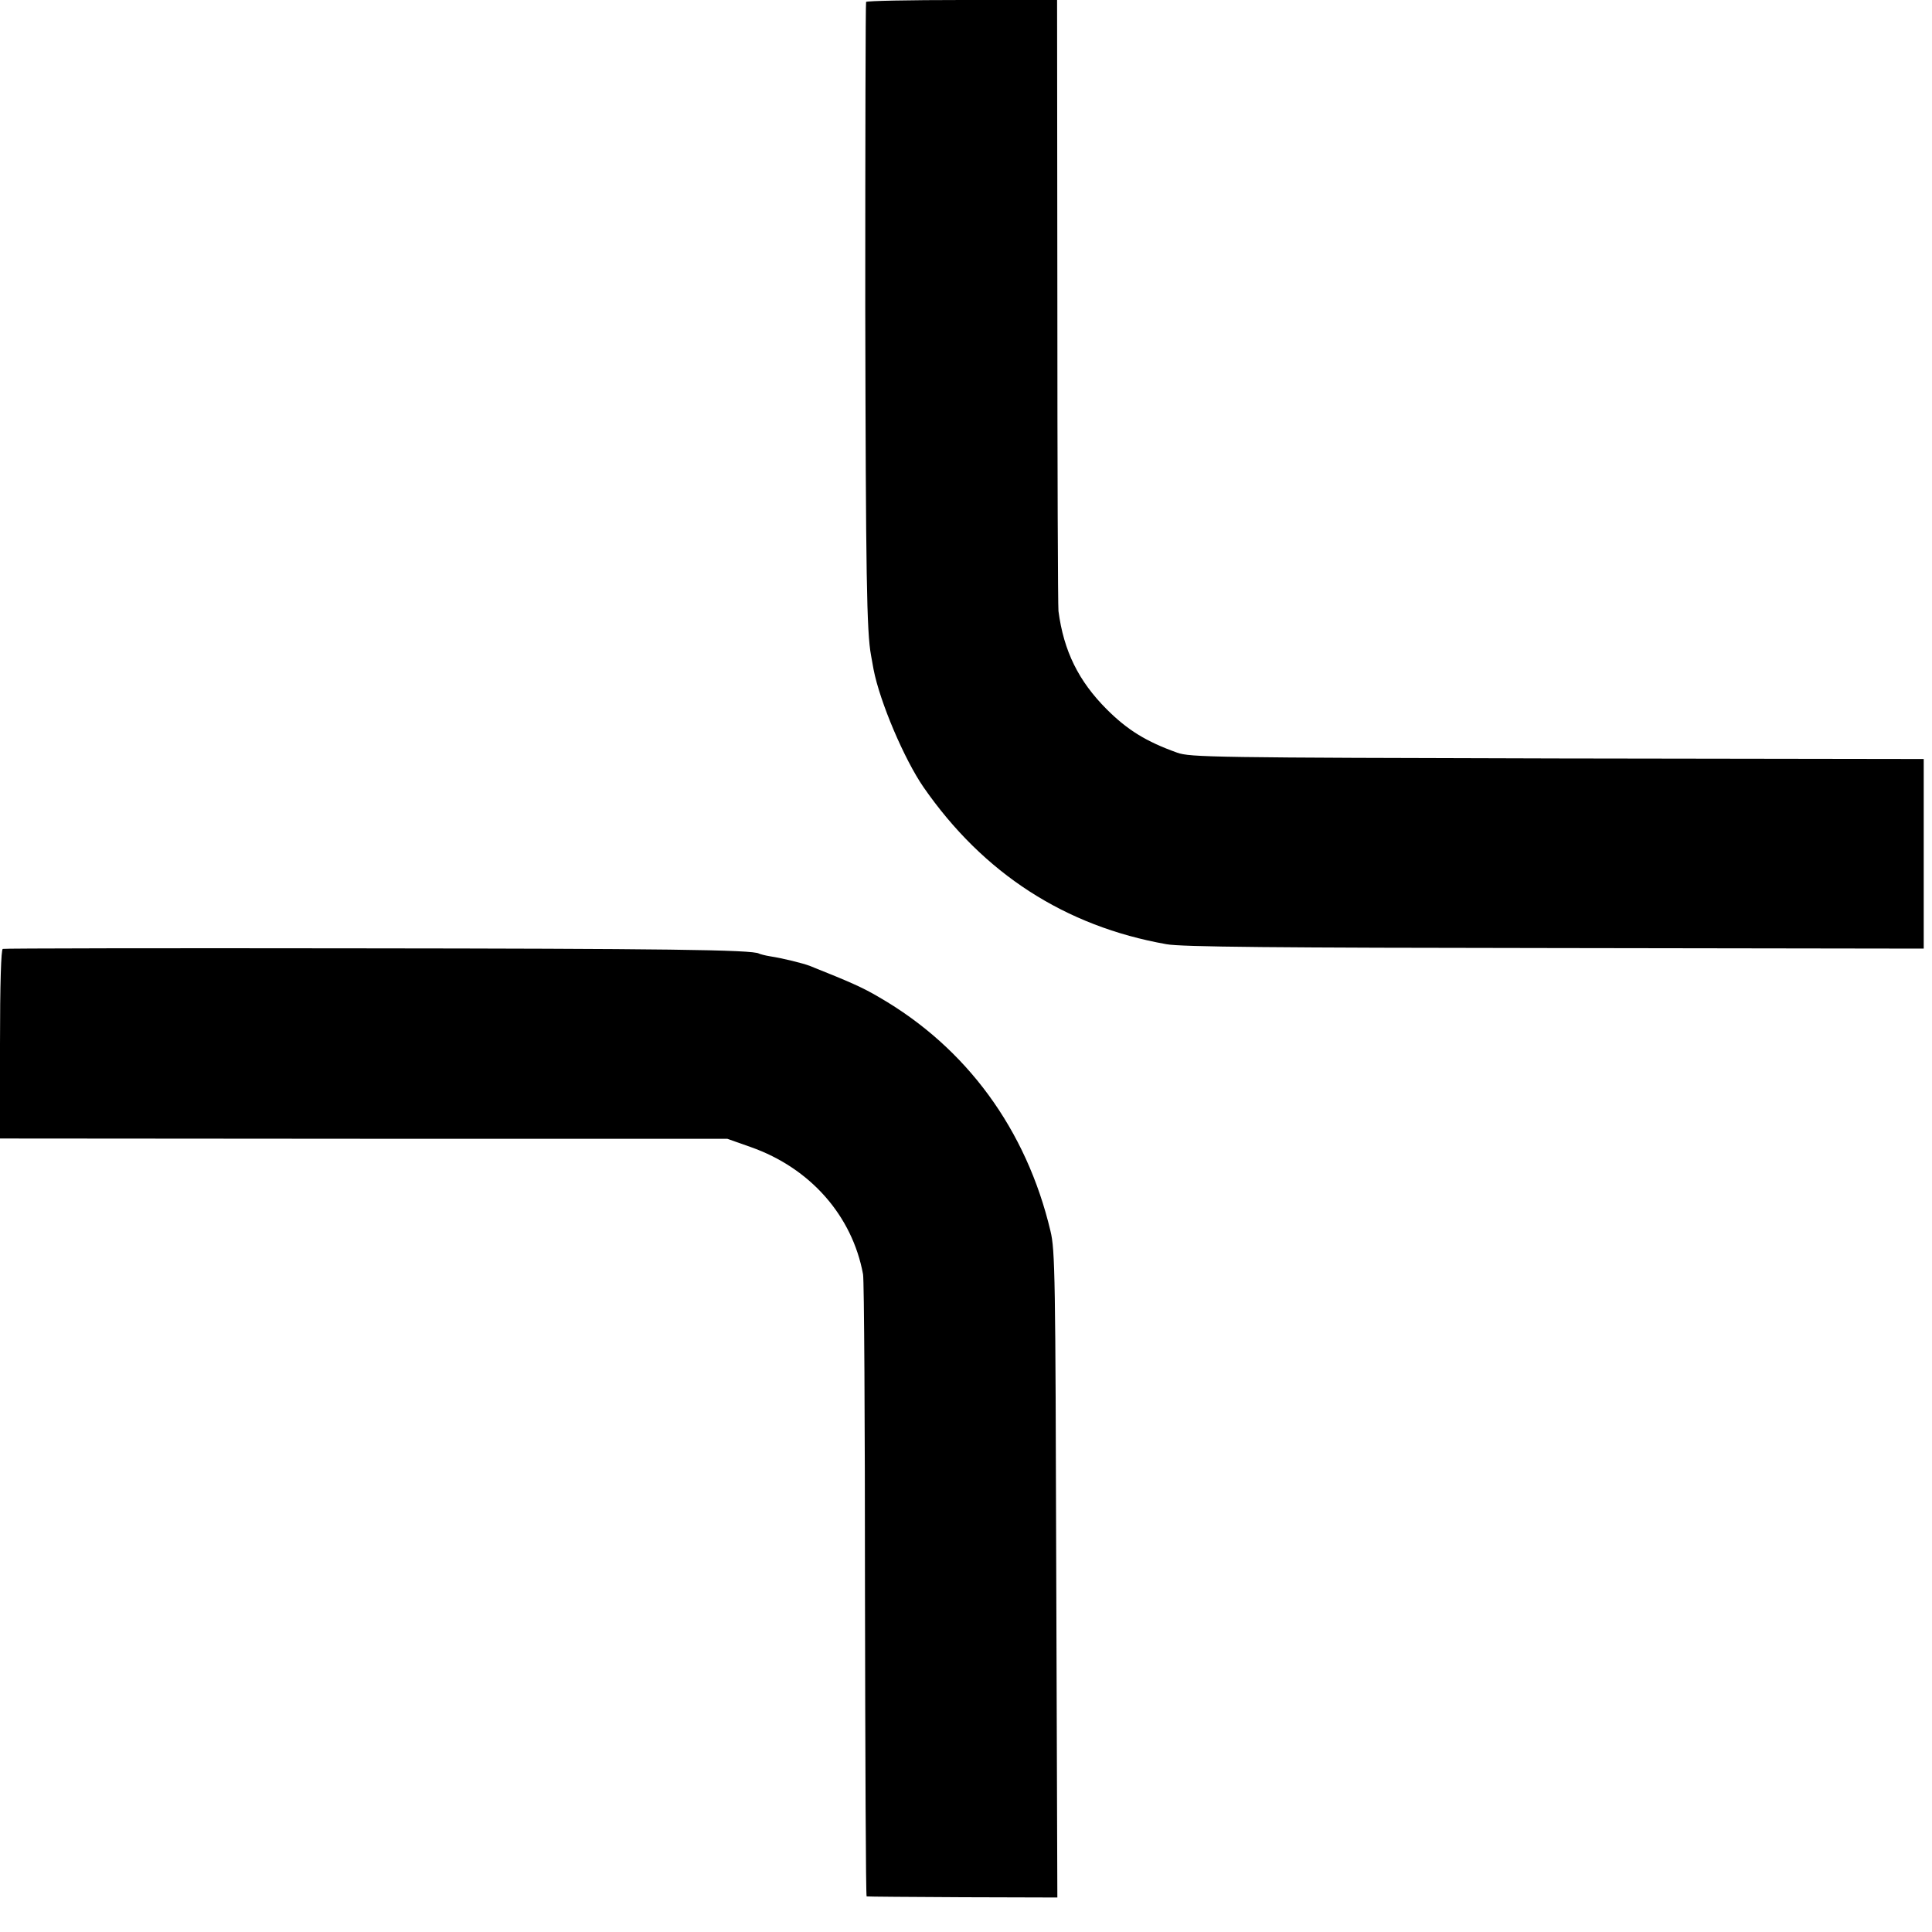
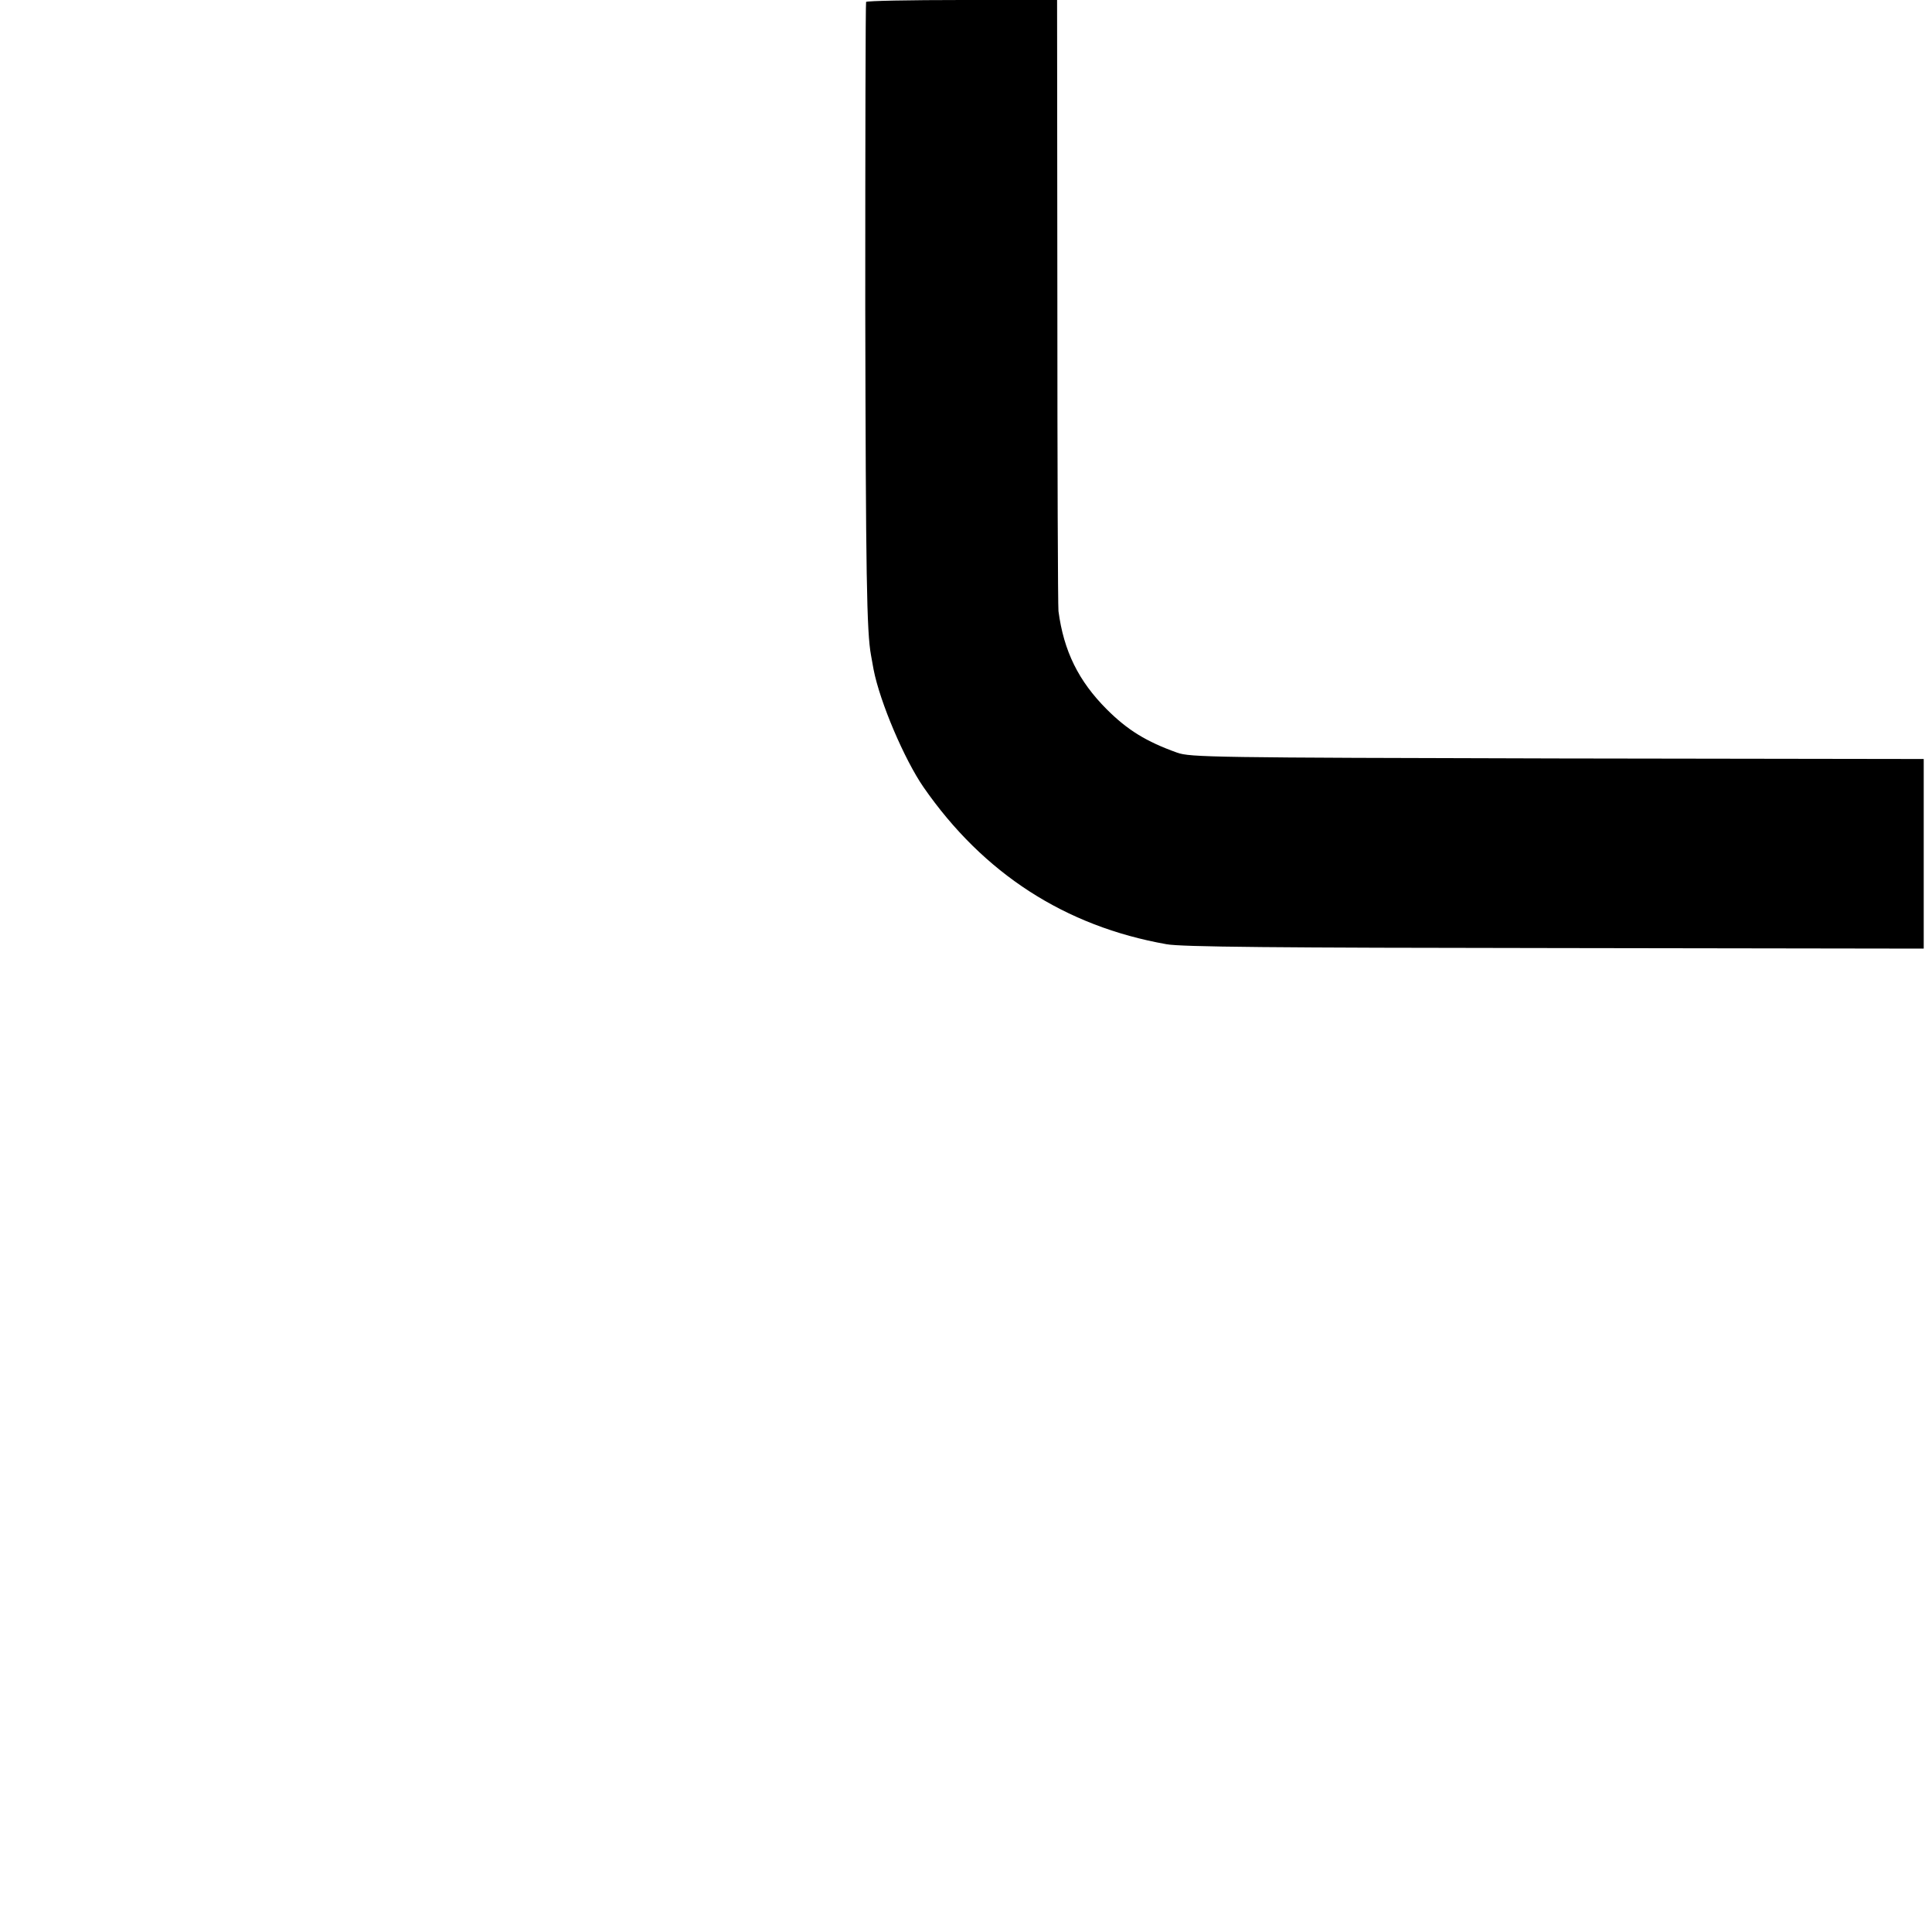
<svg xmlns="http://www.w3.org/2000/svg" version="1.0" width="700pt" height="700pt" viewBox="0 0 700 700" preserveAspectRatio="xMidYMid meet">
  <g transform="translate(0,700) scale(0.1,-0.1)" fill="#000000" stroke="none">
    <path d="M3138 6993 c-2 -5 -3 -503 -3 -1108 2 -968 5 -1175 21 -1260 2 -11 6 -33 9 -50 23 -119 112 -327 181 -427 217 -313 513 -504 880 -569 52 -10 395 -13 1407 -14 l1337 -2 0 343 0 344 -1327 2 c-1247 3 -1331 4 -1378 21 -112 40 -180 82 -255 157 -102 102 -156 211 -175 356 -2 16 -4 521 -4 1122 l-1 1092 -344 0 c-190 0 -346 -3 -348 -7z" />
-     <path d="M10 3562 c-6 -2 -10 -126 -10 -345 l0 -342 1318 -1 1317 0 85 -30 c216 -76 368 -249 407 -461 4 -21 7 -536 7 -1145 1 -610 3 -1109 6 -1109 3 -1 159 -2 348 -3 l343 -1 -4 1170 c-3 1079 -4 1176 -21 1245 -87 367 -304 664 -621 847 -59 35 -107 56 -250 113 -25 10 -99 28 -144 35 -19 3 -37 8 -41 10 -22 14 -353 18 -1468 19 -694 1 -1267 0 -1272 -2z" />
  </g>
</svg>